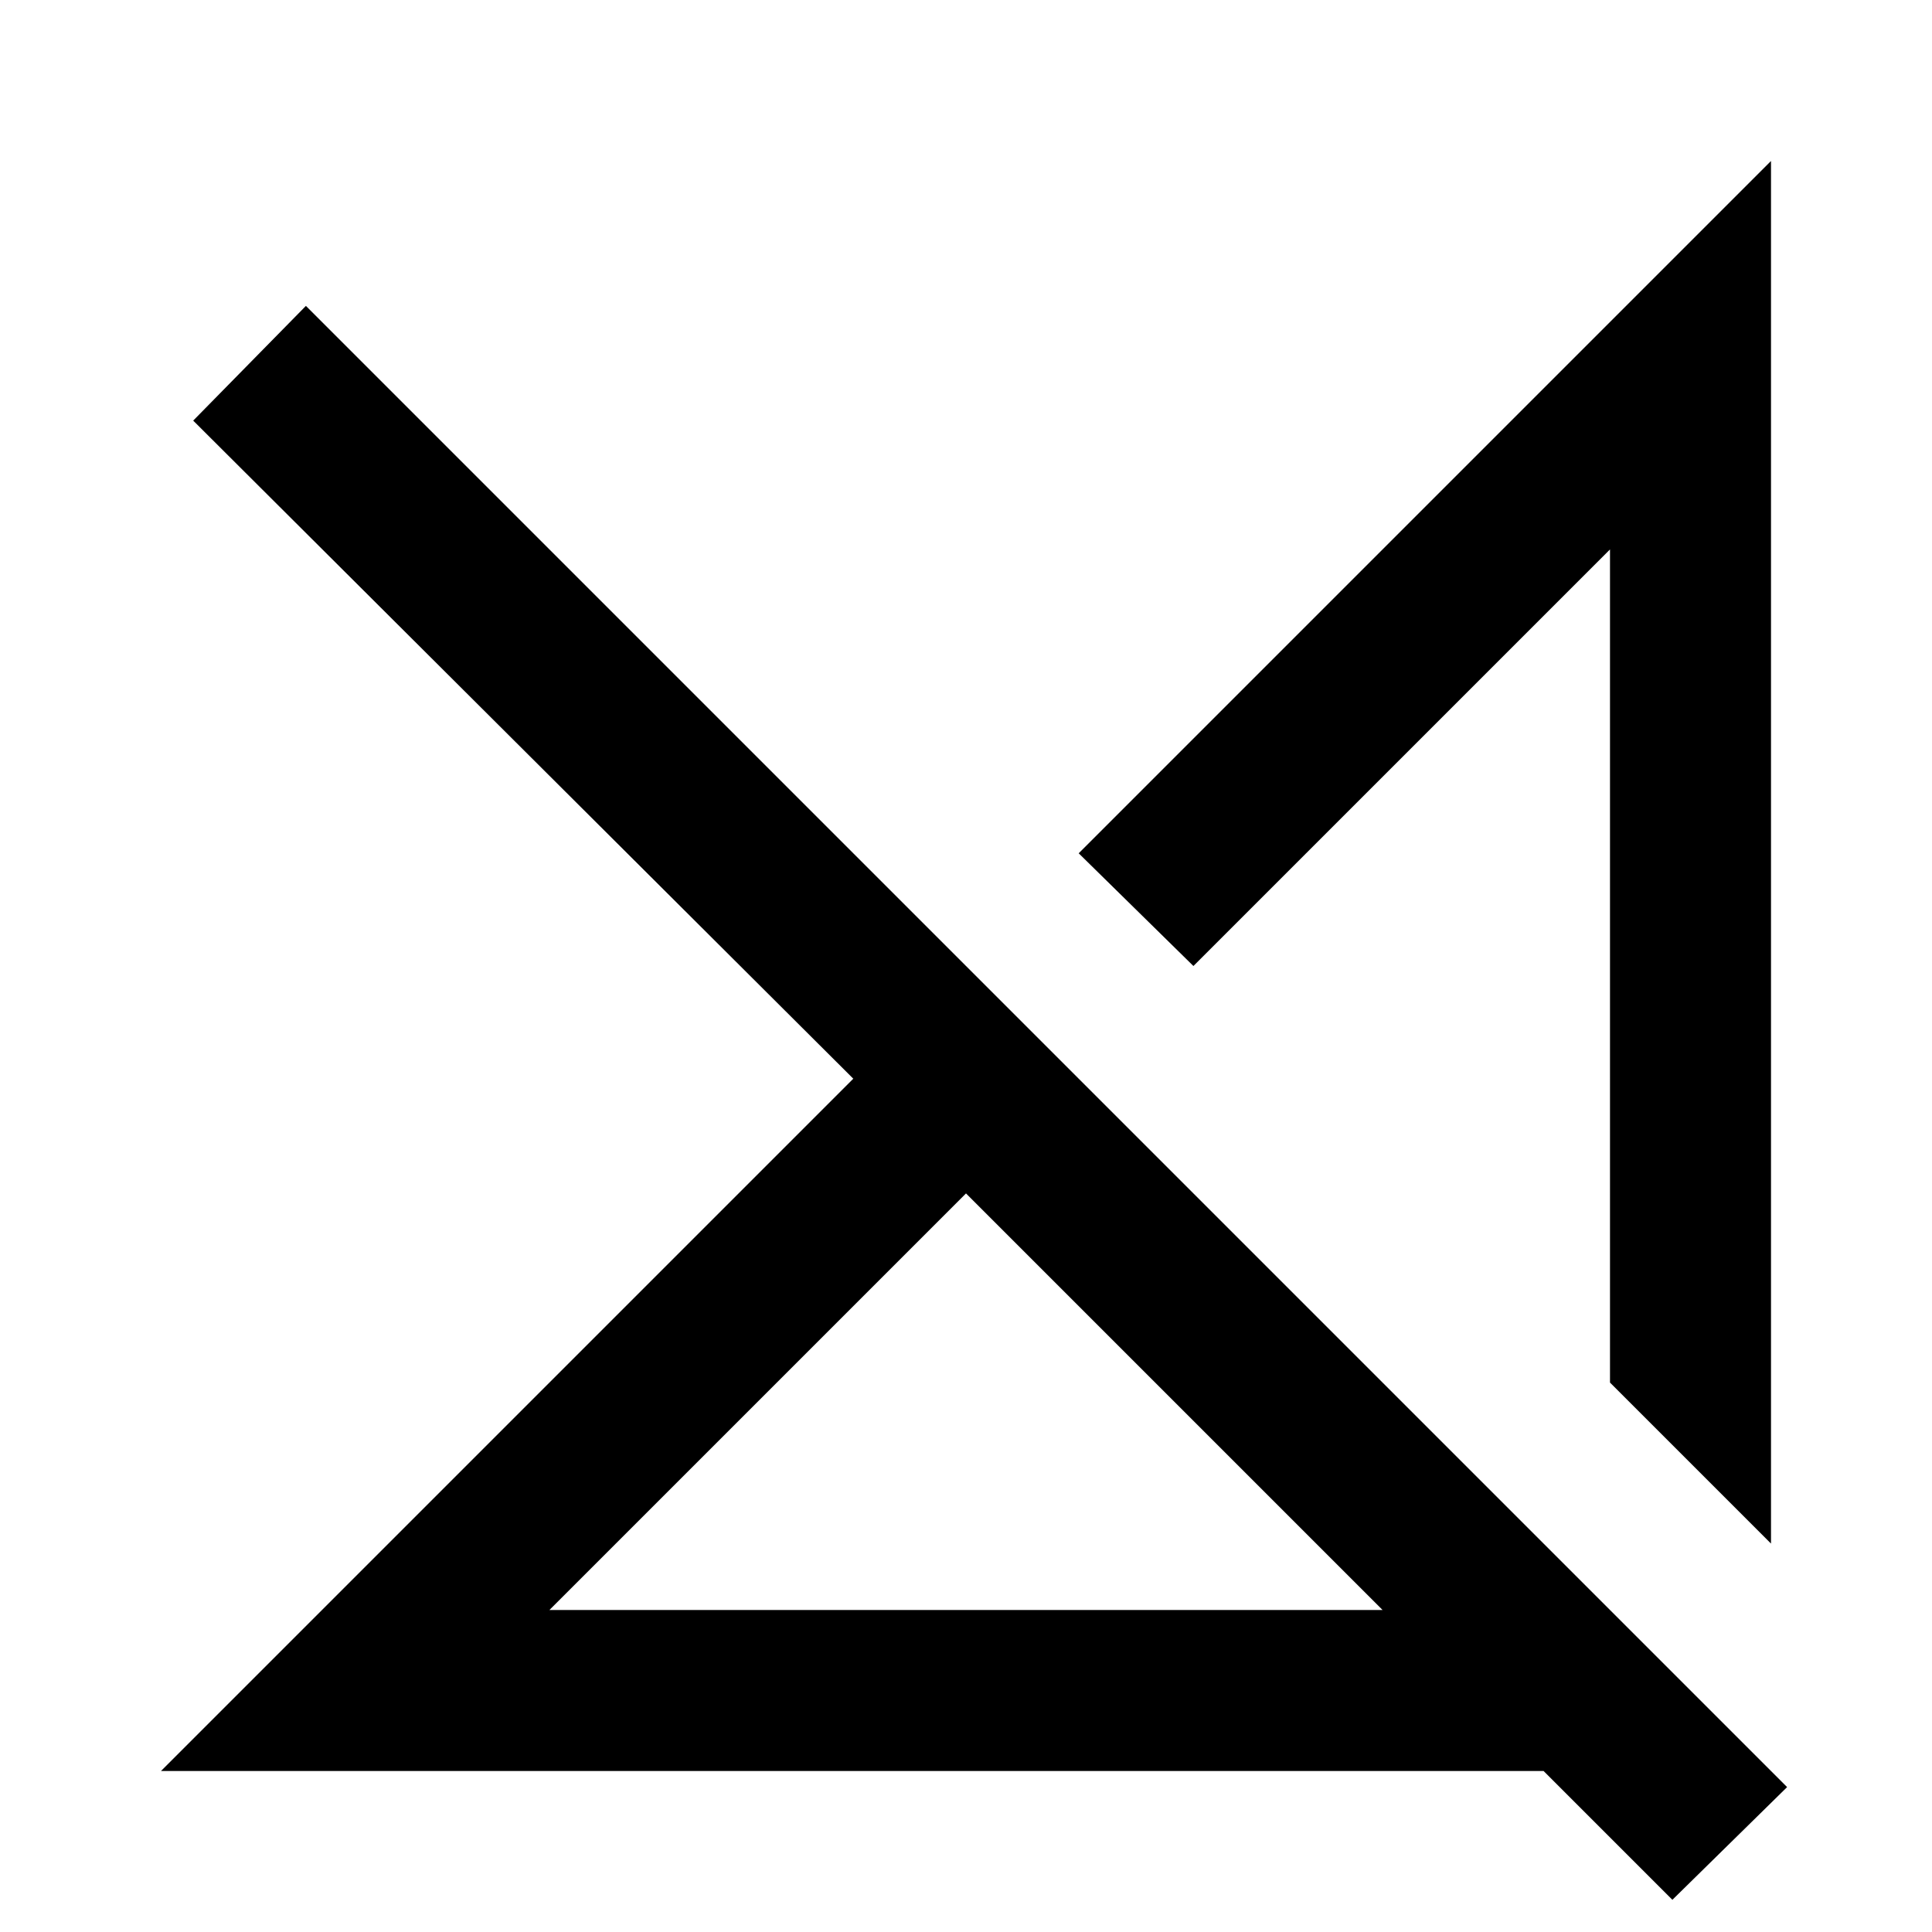
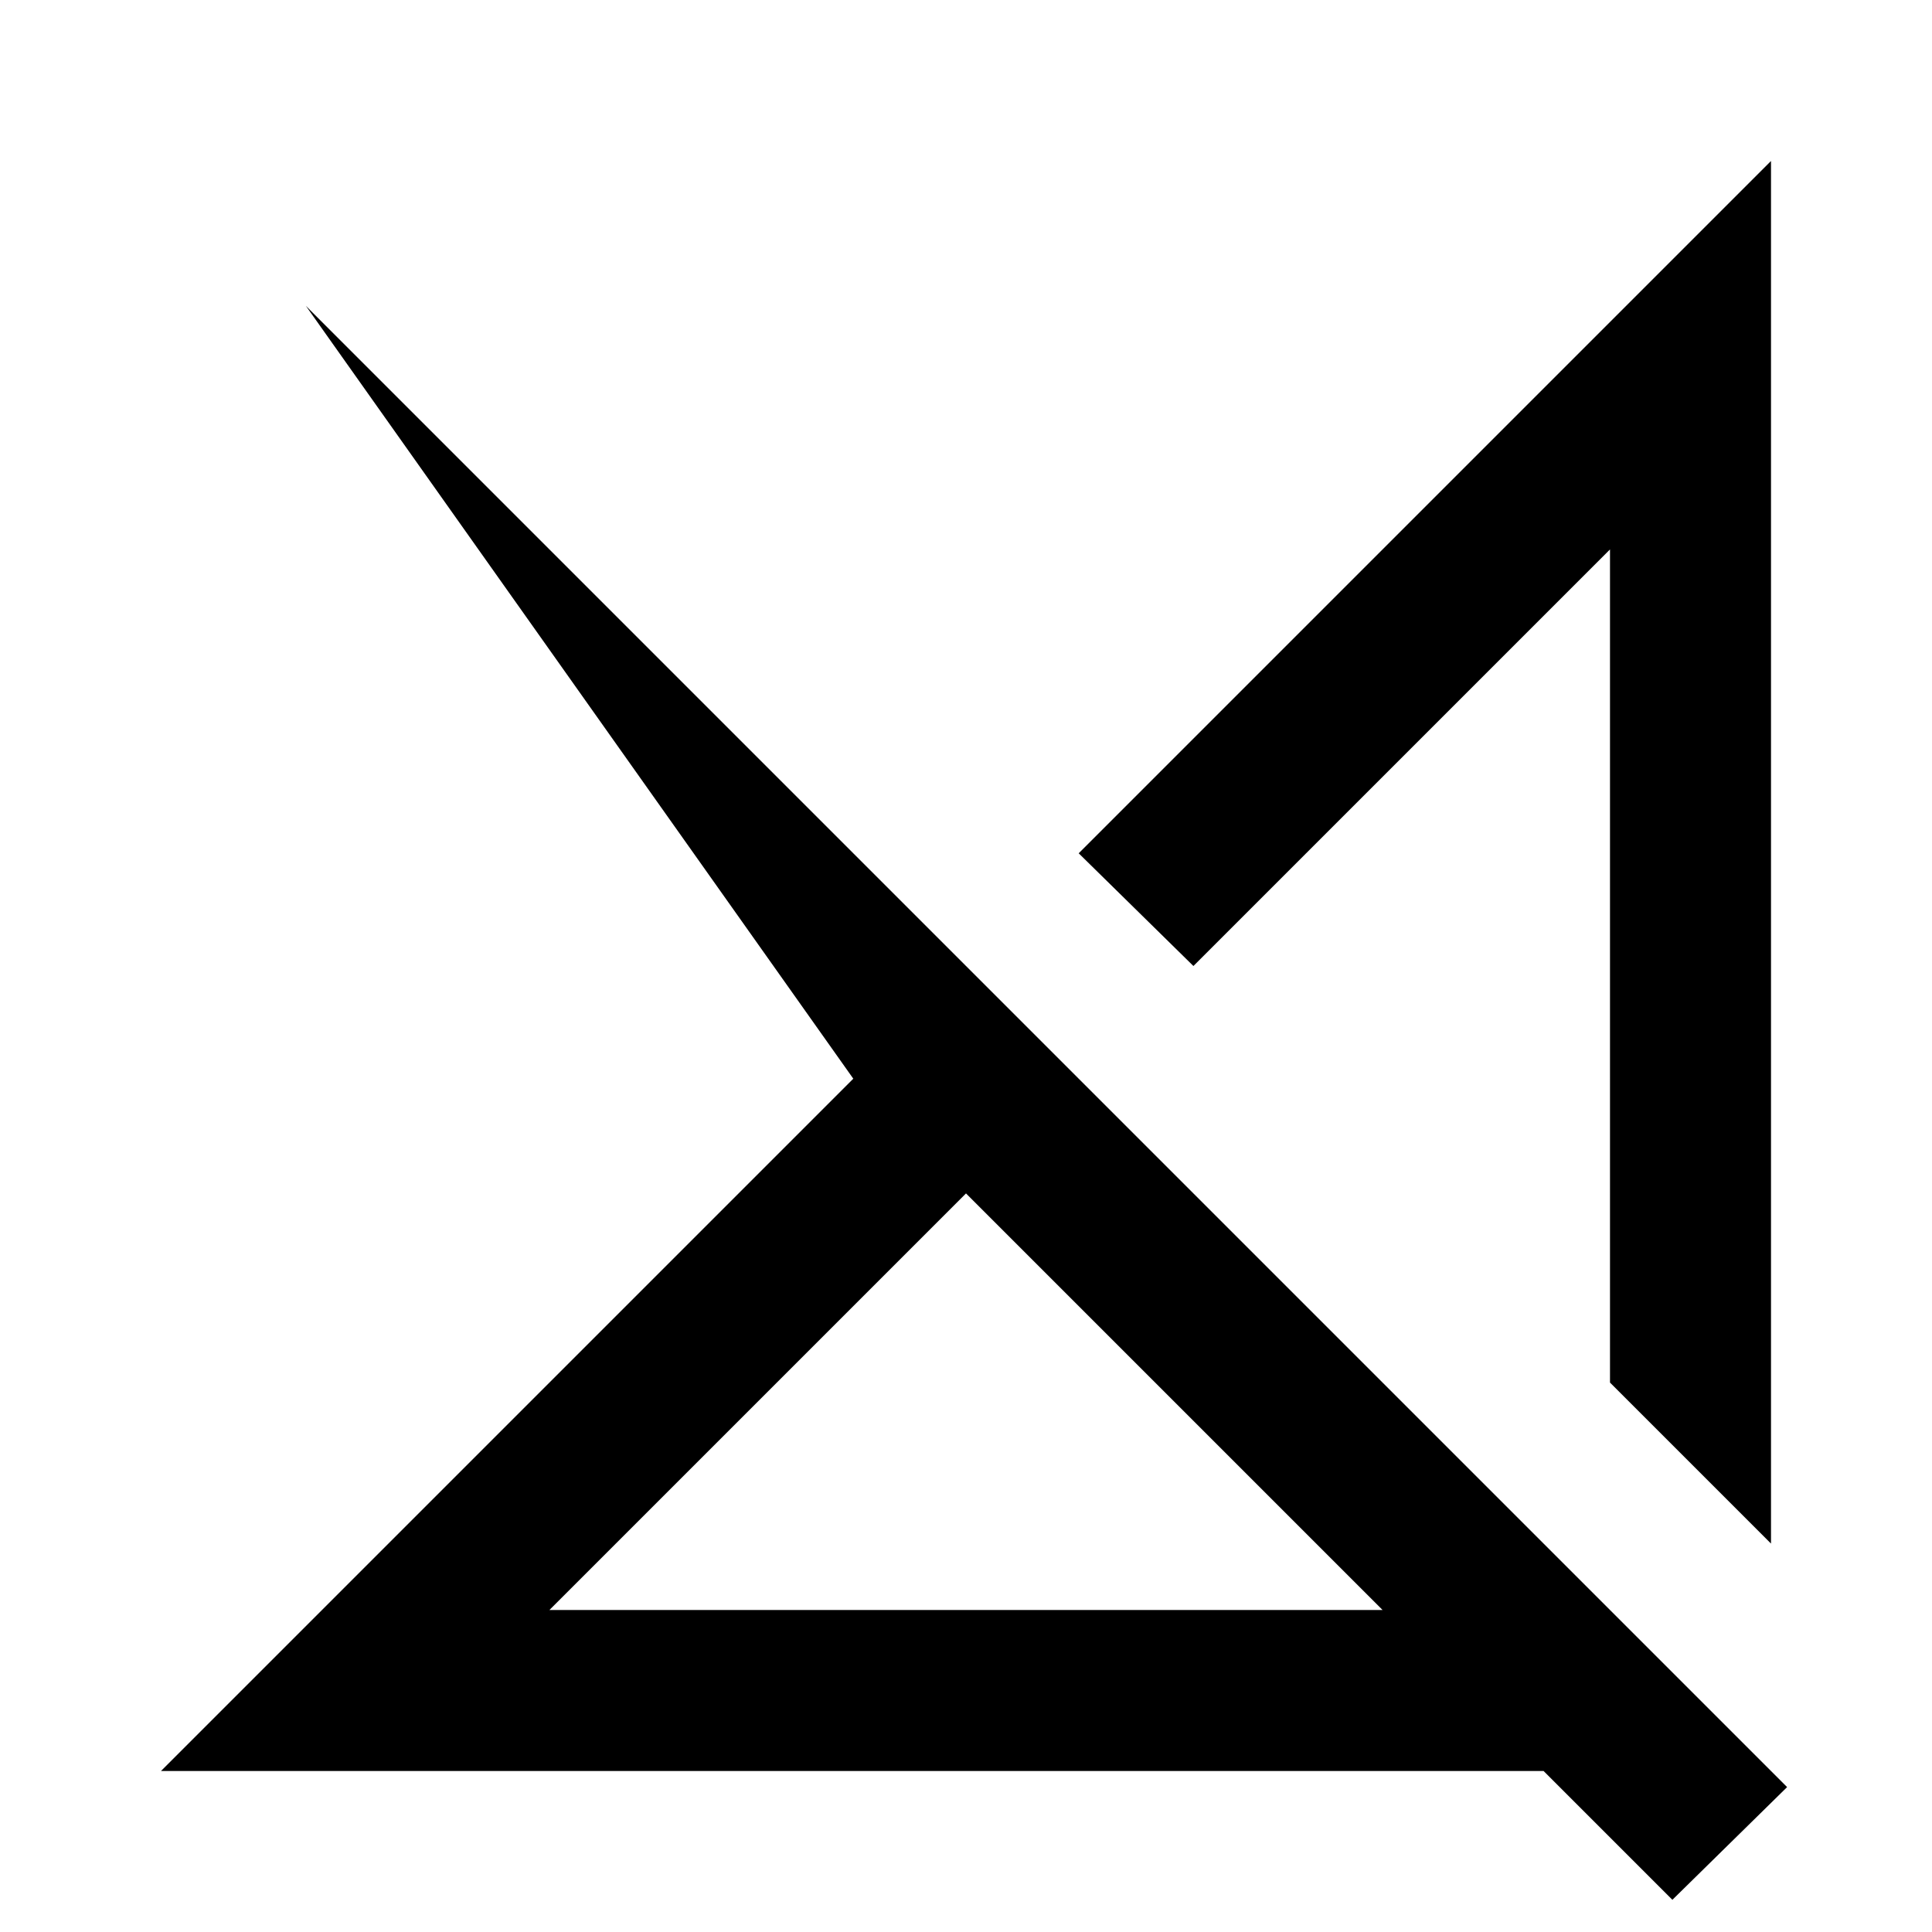
<svg xmlns="http://www.w3.org/2000/svg" width="800" height="800" viewBox="0 0 24 24">
-   <path fill="currentColor" d="M6.825 20h10.35L12 14.825zm13.95 3.6l-1.6-1.6H2l8.6-8.6l-8.2-8.175L3.8 3.8l18.4 18.4zM22 19.175l-2-2V6.825L14.825 12L13.4 10.6L22 2zM14.6 17.4" />
+   <path fill="currentColor" d="M6.825 20h10.35L12 14.825zm13.95 3.6l-1.6-1.6H2l8.6-8.6L3.8 3.8l18.4 18.4zM22 19.175l-2-2V6.825L14.825 12L13.4 10.6L22 2zM14.6 17.4" />
</svg>